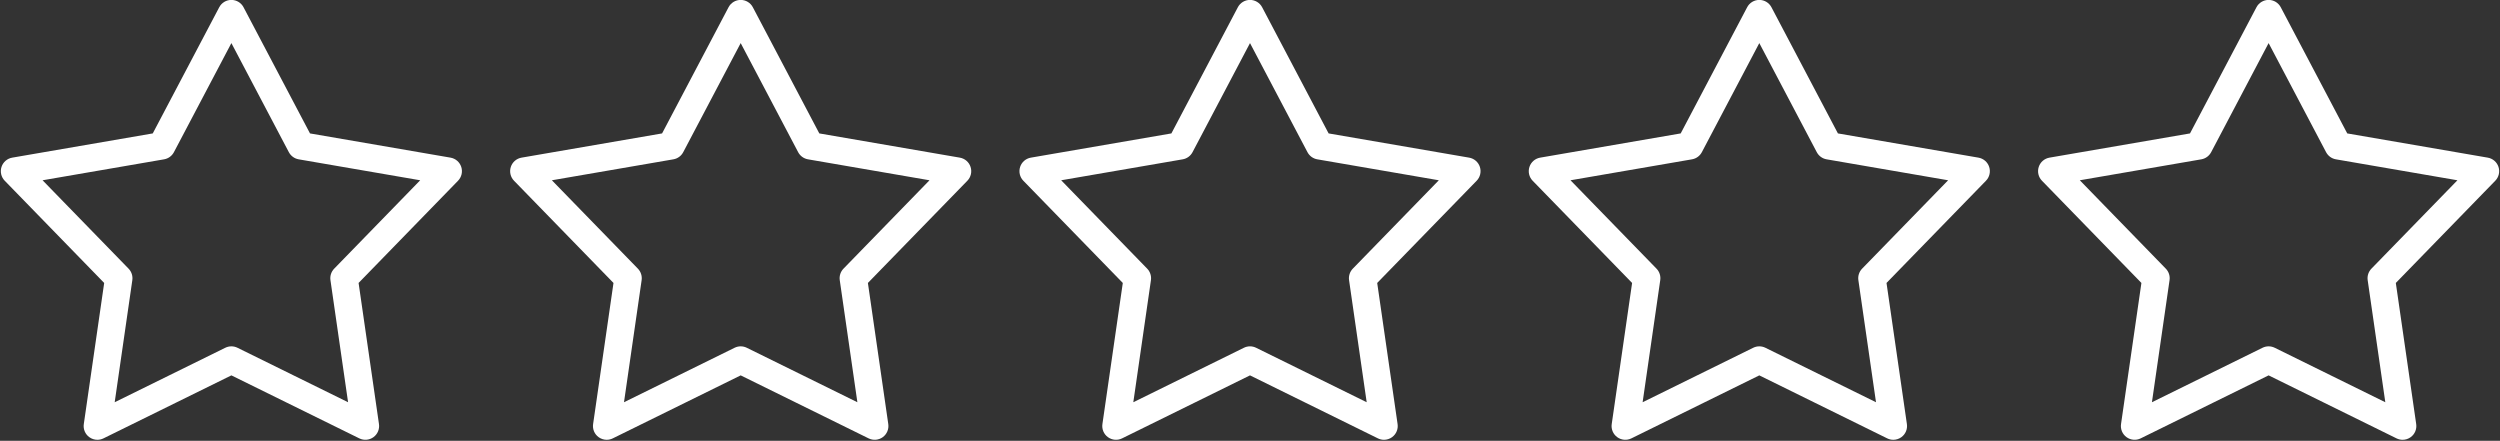
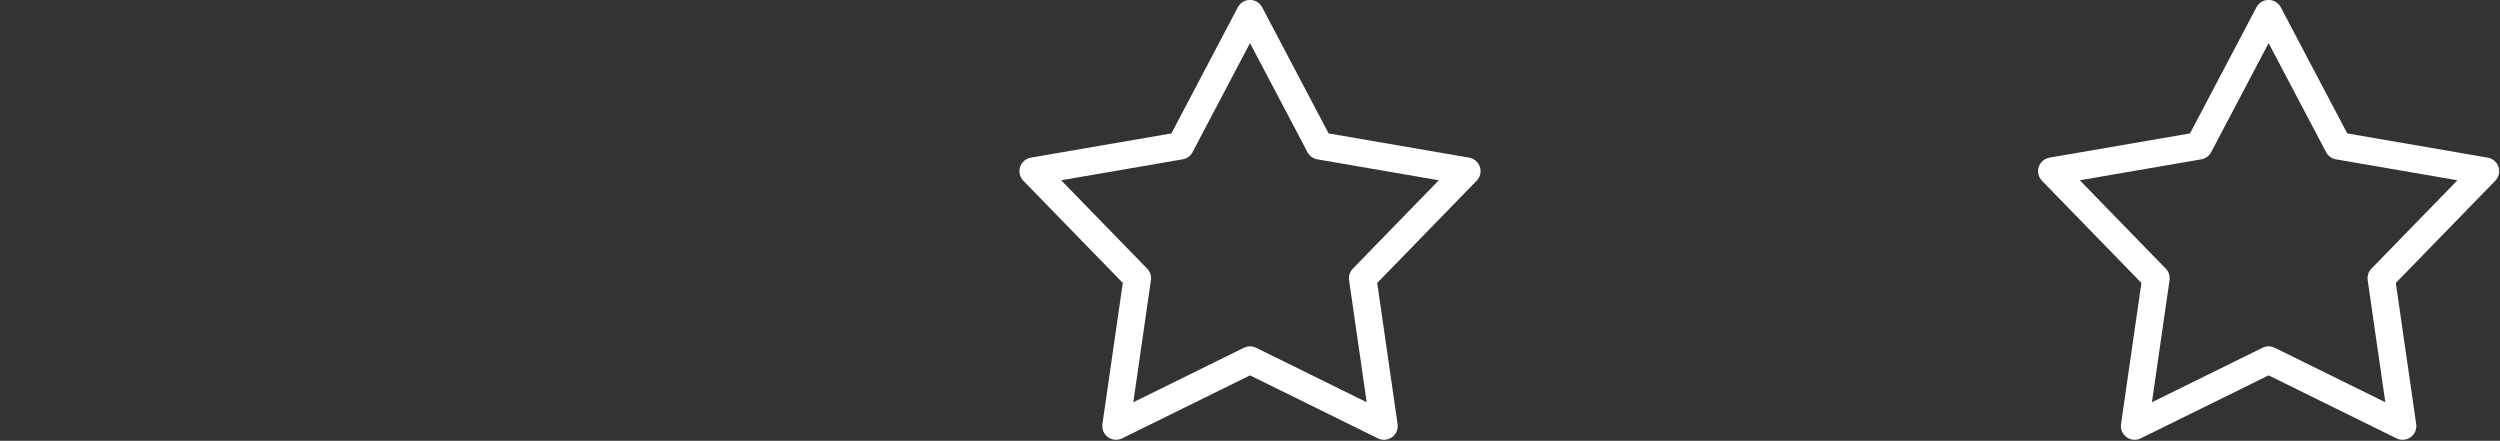
<svg xmlns="http://www.w3.org/2000/svg" fill="#ffffff" height="158.8" preserveAspectRatio="xMidYMid meet" version="1" viewBox="49.7 420.8 900.6 158.8" width="900.6" zoomAndPan="magnify">
  <rect x="49.7" y="420.8" width="900.6" height="158.8" fill="#333333" stroke="none" />
  <g id="change1_1">
-     <path d="M 65.035 485.742 L 96.016 517.578 C 97.086 518.68 97.586 520.215 97.367 521.734 L 91.016 565.703 L 130.867 546.074 C 132.246 545.398 133.859 545.398 135.238 546.074 L 175.09 565.703 L 168.742 521.734 C 168.52 520.215 169.02 518.68 170.094 517.578 L 201.07 485.742 L 157.293 478.195 C 155.781 477.934 154.477 476.984 153.758 475.629 L 133.055 436.324 L 112.348 475.629 C 111.633 476.984 110.324 477.934 108.812 478.195 Z M 84.781 579.23 C 83.754 579.23 82.734 578.91 81.875 578.285 C 80.387 577.207 79.621 575.395 79.887 573.578 L 87.23 522.73 L 51.402 485.91 C 50.121 484.598 49.676 482.68 50.242 480.934 C 50.809 479.191 52.297 477.902 54.105 477.59 L 104.73 468.863 L 128.68 423.41 C 129.535 421.785 131.219 420.77 133.055 420.77 C 134.891 420.77 136.574 421.785 137.43 423.41 L 161.375 468.863 L 212.004 477.59 C 213.809 477.902 215.297 479.191 215.863 480.934 C 216.434 482.68 215.984 484.598 214.703 485.91 L 178.879 522.73 L 186.223 573.578 C 186.484 575.395 185.719 577.207 184.234 578.285 C 182.75 579.363 180.789 579.531 179.145 578.723 L 133.055 556.023 L 86.965 578.723 C 86.273 579.062 85.523 579.23 84.781 579.23" fill="inherit" />
-     <path d="M 316.527 545.566 C 317.273 545.566 318.023 545.738 318.711 546.074 L 358.562 565.703 L 352.215 521.734 C 351.992 520.215 352.492 518.68 353.562 517.578 L 384.543 485.742 L 340.77 478.195 C 339.254 477.934 337.949 476.984 337.23 475.629 L 316.527 436.324 L 295.82 475.629 C 295.105 476.984 293.801 477.934 292.285 478.195 L 248.508 485.742 L 279.488 517.578 C 280.562 518.68 281.059 520.215 280.84 521.734 L 274.488 565.703 L 314.344 546.074 C 315.031 545.738 315.777 545.566 316.527 545.566 Z M 268.254 579.23 C 267.227 579.23 266.207 578.91 265.348 578.285 C 263.859 577.207 263.098 575.395 263.359 573.578 L 270.703 522.73 L 234.875 485.91 C 233.594 484.598 233.148 482.68 233.715 480.934 C 234.281 479.191 235.77 477.902 237.578 477.59 L 288.207 468.863 L 312.152 423.41 C 313.008 421.785 314.691 420.77 316.527 420.77 C 318.363 420.77 320.047 421.785 320.902 423.41 L 344.848 468.863 L 395.477 477.59 C 397.281 477.902 398.77 479.191 399.336 480.934 C 399.906 482.68 399.461 484.598 398.18 485.91 L 362.352 522.73 L 369.695 573.578 C 369.957 575.395 369.191 577.207 367.707 578.285 C 366.223 579.363 364.266 579.531 362.613 578.723 L 316.527 556.023 L 270.438 578.723 C 269.746 579.062 268.996 579.23 268.254 579.23" fill="inherit" />
    <path d="M 500 545.566 C 500.746 545.566 501.496 545.738 502.184 546.074 L 542.035 565.703 L 535.688 521.734 C 535.469 520.215 535.969 518.68 537.039 517.578 L 568.02 485.742 L 524.238 478.195 C 522.727 477.934 521.422 476.984 520.707 475.629 L 500 436.324 L 479.293 475.629 C 478.578 476.984 477.273 477.934 475.762 478.195 L 431.98 485.742 L 462.961 517.578 C 464.031 518.68 464.531 520.215 464.312 521.734 L 457.965 565.703 L 497.816 546.074 C 498.504 545.738 499.254 545.566 500 545.566 Z M 548.273 579.23 C 547.527 579.23 546.781 579.062 546.09 578.723 L 500 556.023 L 453.91 578.723 C 452.262 579.531 450.305 579.363 448.82 578.285 C 447.336 577.207 446.57 575.395 446.832 573.578 L 454.176 522.73 L 418.348 485.91 C 417.066 484.598 416.621 482.68 417.188 480.934 C 417.758 479.191 419.242 477.902 421.051 477.59 L 471.68 468.863 L 495.625 423.41 C 496.48 421.785 498.164 420.77 500 420.77 C 501.836 420.77 503.52 421.785 504.375 423.41 L 528.32 468.863 L 578.949 477.59 C 580.758 477.902 582.242 479.191 582.812 480.934 C 583.379 482.68 582.934 484.598 581.652 485.91 L 545.824 522.73 L 553.168 573.578 C 553.43 575.395 552.664 577.207 551.18 578.285 C 550.32 578.91 549.301 579.23 548.273 579.23" fill="inherit" />
-     <path d="M 615.457 485.742 L 646.438 517.578 C 647.508 518.68 648.008 520.215 647.785 521.734 L 641.438 565.703 L 681.289 546.074 C 682.664 545.398 684.281 545.398 685.656 546.074 L 725.512 565.703 L 719.16 521.734 C 718.941 520.215 719.438 518.68 720.512 517.578 L 751.492 485.742 L 707.715 478.195 C 706.199 477.934 704.895 476.984 704.18 475.629 L 683.473 436.324 L 662.77 475.629 C 662.051 476.984 660.746 477.934 659.23 478.195 Z M 731.746 579.23 C 731.004 579.23 730.254 579.062 729.562 578.723 L 683.473 556.023 L 637.387 578.723 C 635.734 579.531 633.777 579.363 632.293 578.285 C 630.809 577.207 630.043 575.395 630.305 573.578 L 637.648 522.73 L 601.82 485.91 C 600.539 484.598 600.094 482.68 600.664 480.934 C 601.23 479.191 602.719 477.902 604.523 477.59 L 655.152 468.863 L 679.098 423.41 C 679.953 421.785 681.637 420.77 683.473 420.77 C 685.309 420.77 686.992 421.785 687.848 423.41 L 711.793 468.863 L 762.422 477.59 C 764.23 477.902 765.719 479.191 766.285 480.934 C 766.852 482.68 766.406 484.598 765.125 485.91 L 729.297 522.73 L 736.641 573.578 C 736.902 575.395 736.141 577.207 734.652 578.285 C 733.793 578.91 732.773 579.23 731.746 579.23" fill="inherit" />
    <path d="M 866.945 545.566 C 867.695 545.566 868.441 545.738 869.133 546.074 L 908.984 565.703 L 902.633 521.734 C 902.414 520.215 902.914 518.68 903.984 517.578 L 934.965 485.742 L 891.188 478.195 C 889.676 477.934 888.367 476.984 887.652 475.629 L 866.945 436.324 L 846.242 475.629 C 845.523 476.984 844.219 477.934 842.707 478.195 L 798.93 485.742 L 829.906 517.578 C 830.98 518.68 831.48 520.215 831.258 521.734 L 824.91 565.703 L 864.762 546.074 C 865.449 545.738 866.199 545.566 866.945 545.566 Z M 915.219 579.23 C 914.477 579.23 913.727 579.062 913.035 578.723 L 866.945 556.023 L 820.855 578.723 C 819.211 579.531 817.25 579.363 815.766 578.285 C 814.281 577.207 813.516 575.395 813.777 573.578 L 821.121 522.73 L 785.297 485.91 C 784.016 484.598 783.566 482.68 784.137 480.934 C 784.703 479.191 786.191 477.902 787.996 477.59 L 838.625 468.863 L 862.57 423.41 C 863.426 421.785 865.109 420.77 866.945 420.77 C 868.781 420.77 870.465 421.785 871.32 423.41 L 895.27 468.863 L 945.895 477.59 C 947.703 477.902 949.191 479.191 949.758 480.934 C 950.324 482.68 949.879 484.598 948.598 485.91 L 912.77 522.73 L 920.113 573.578 C 920.379 575.395 919.613 577.207 918.125 578.285 C 917.266 578.91 916.246 579.23 915.219 579.23" fill="inherit" />
  </g>
</svg>